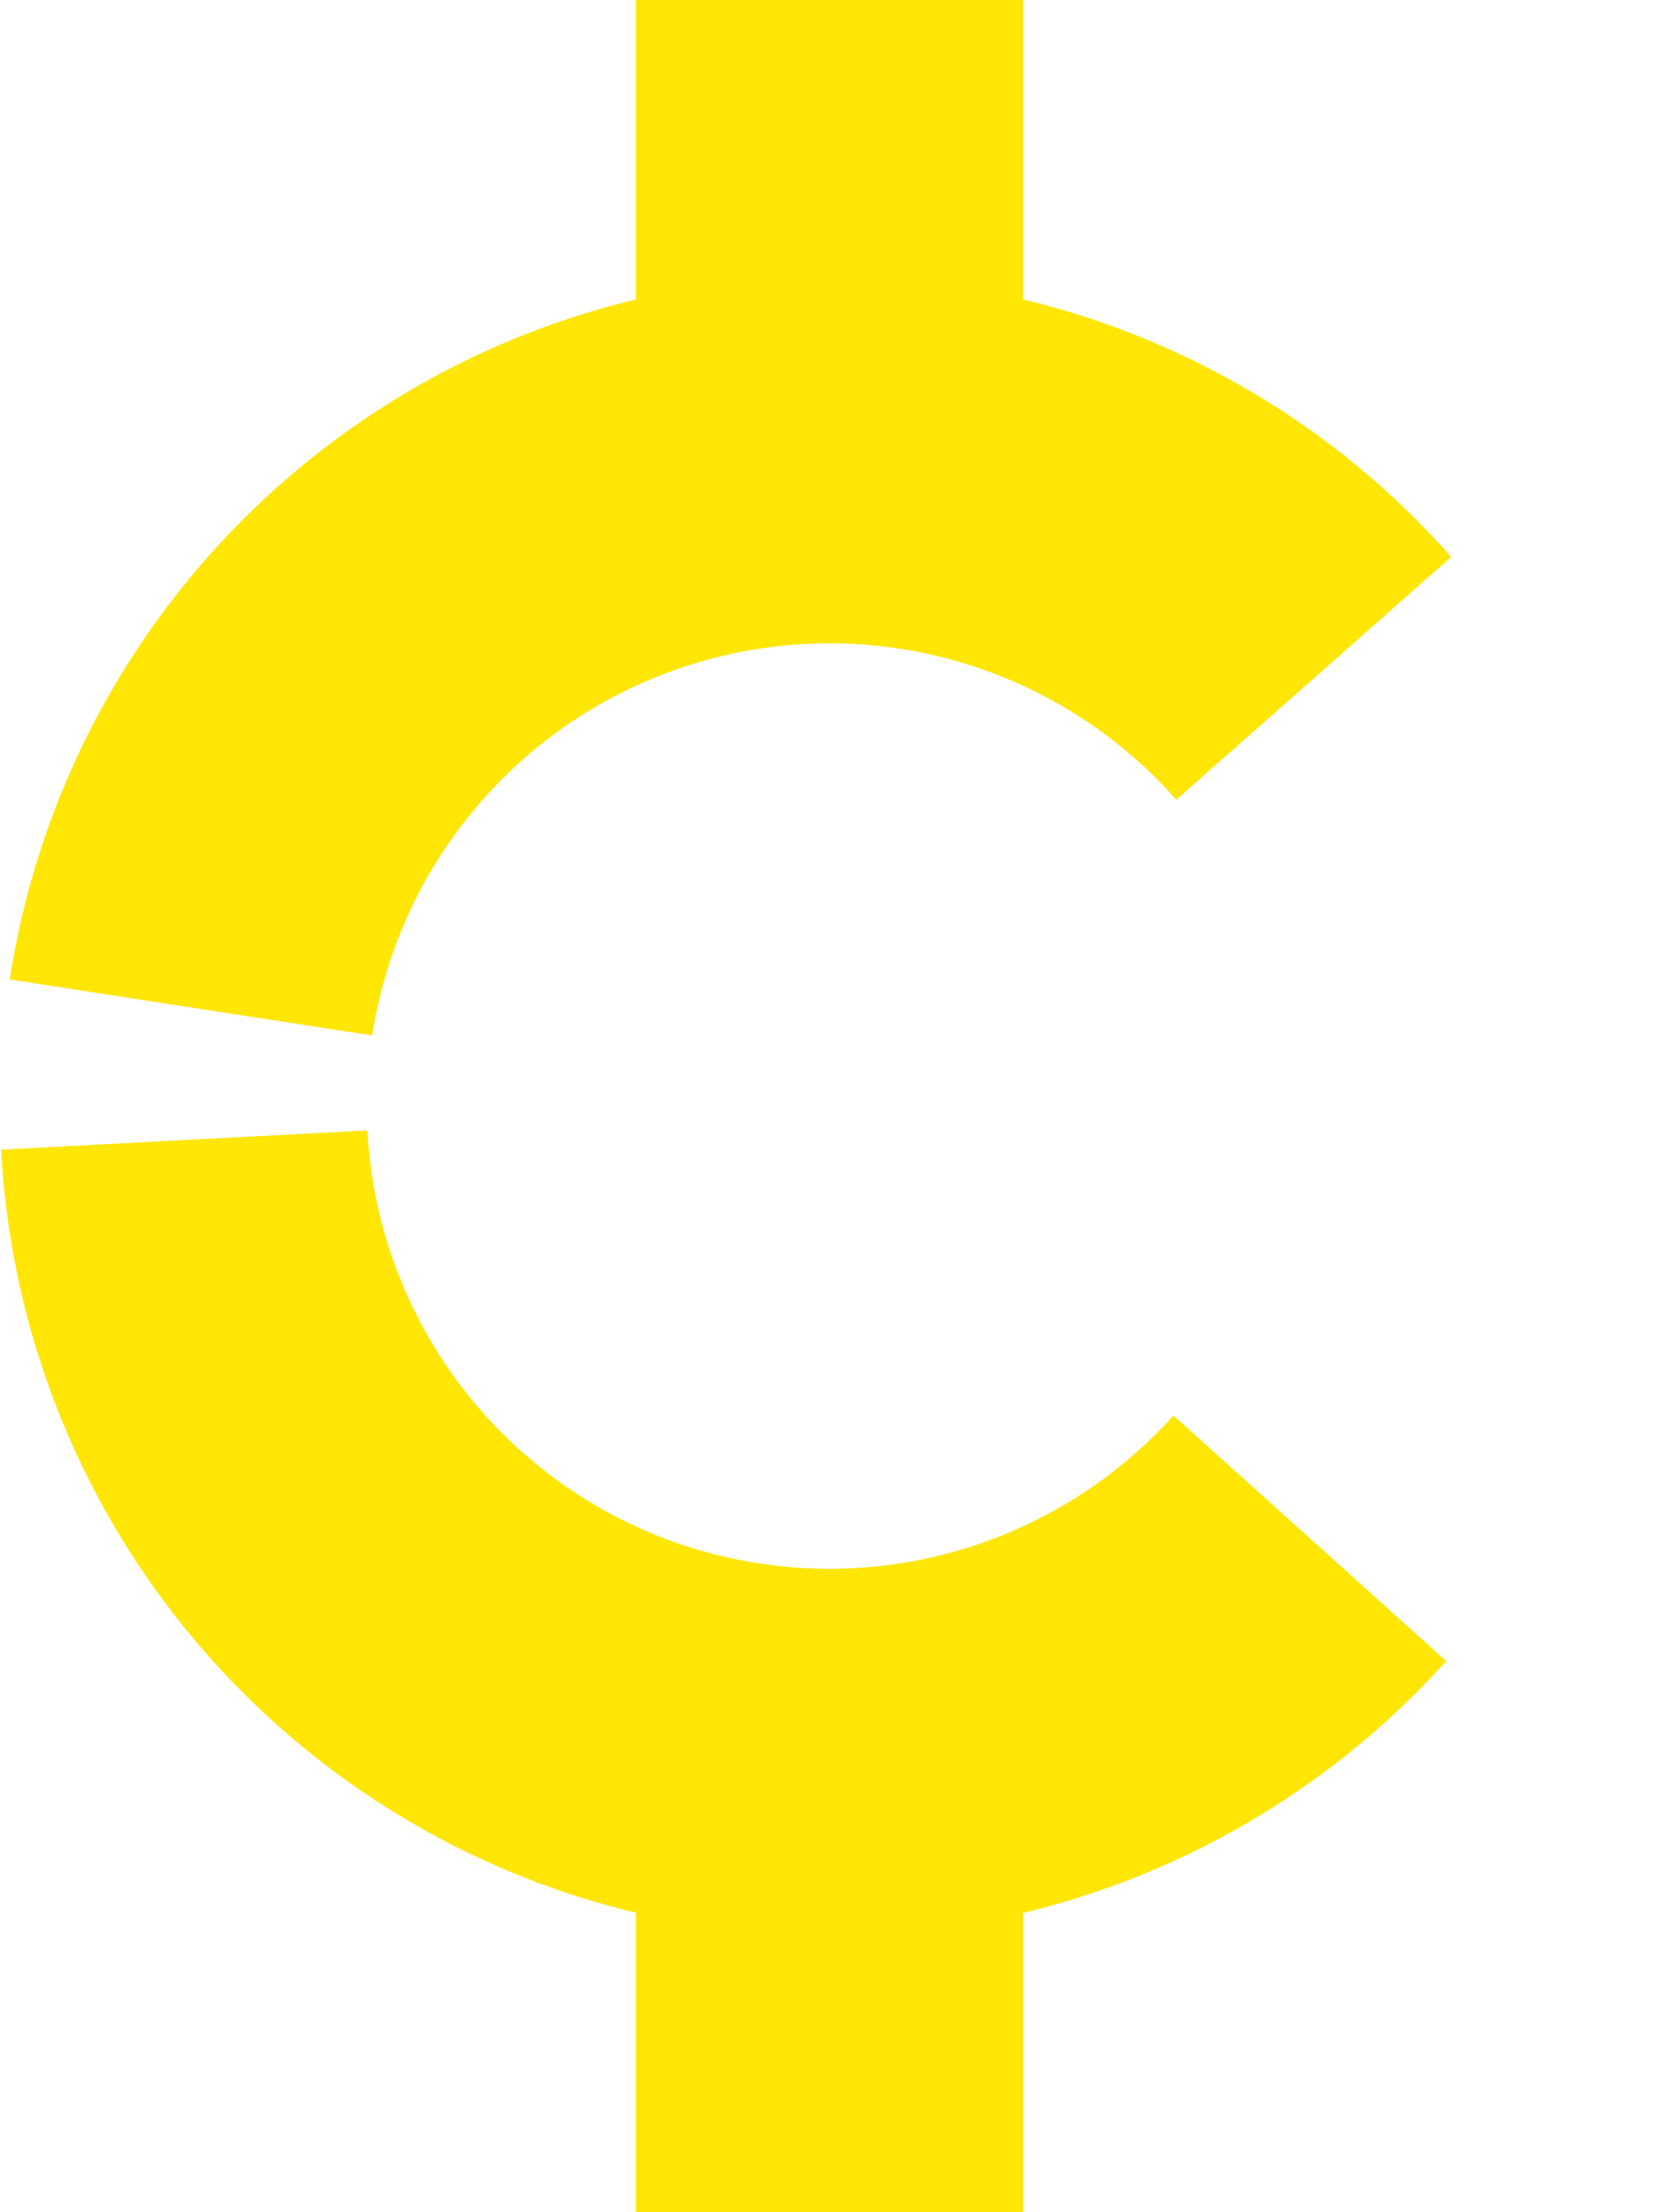
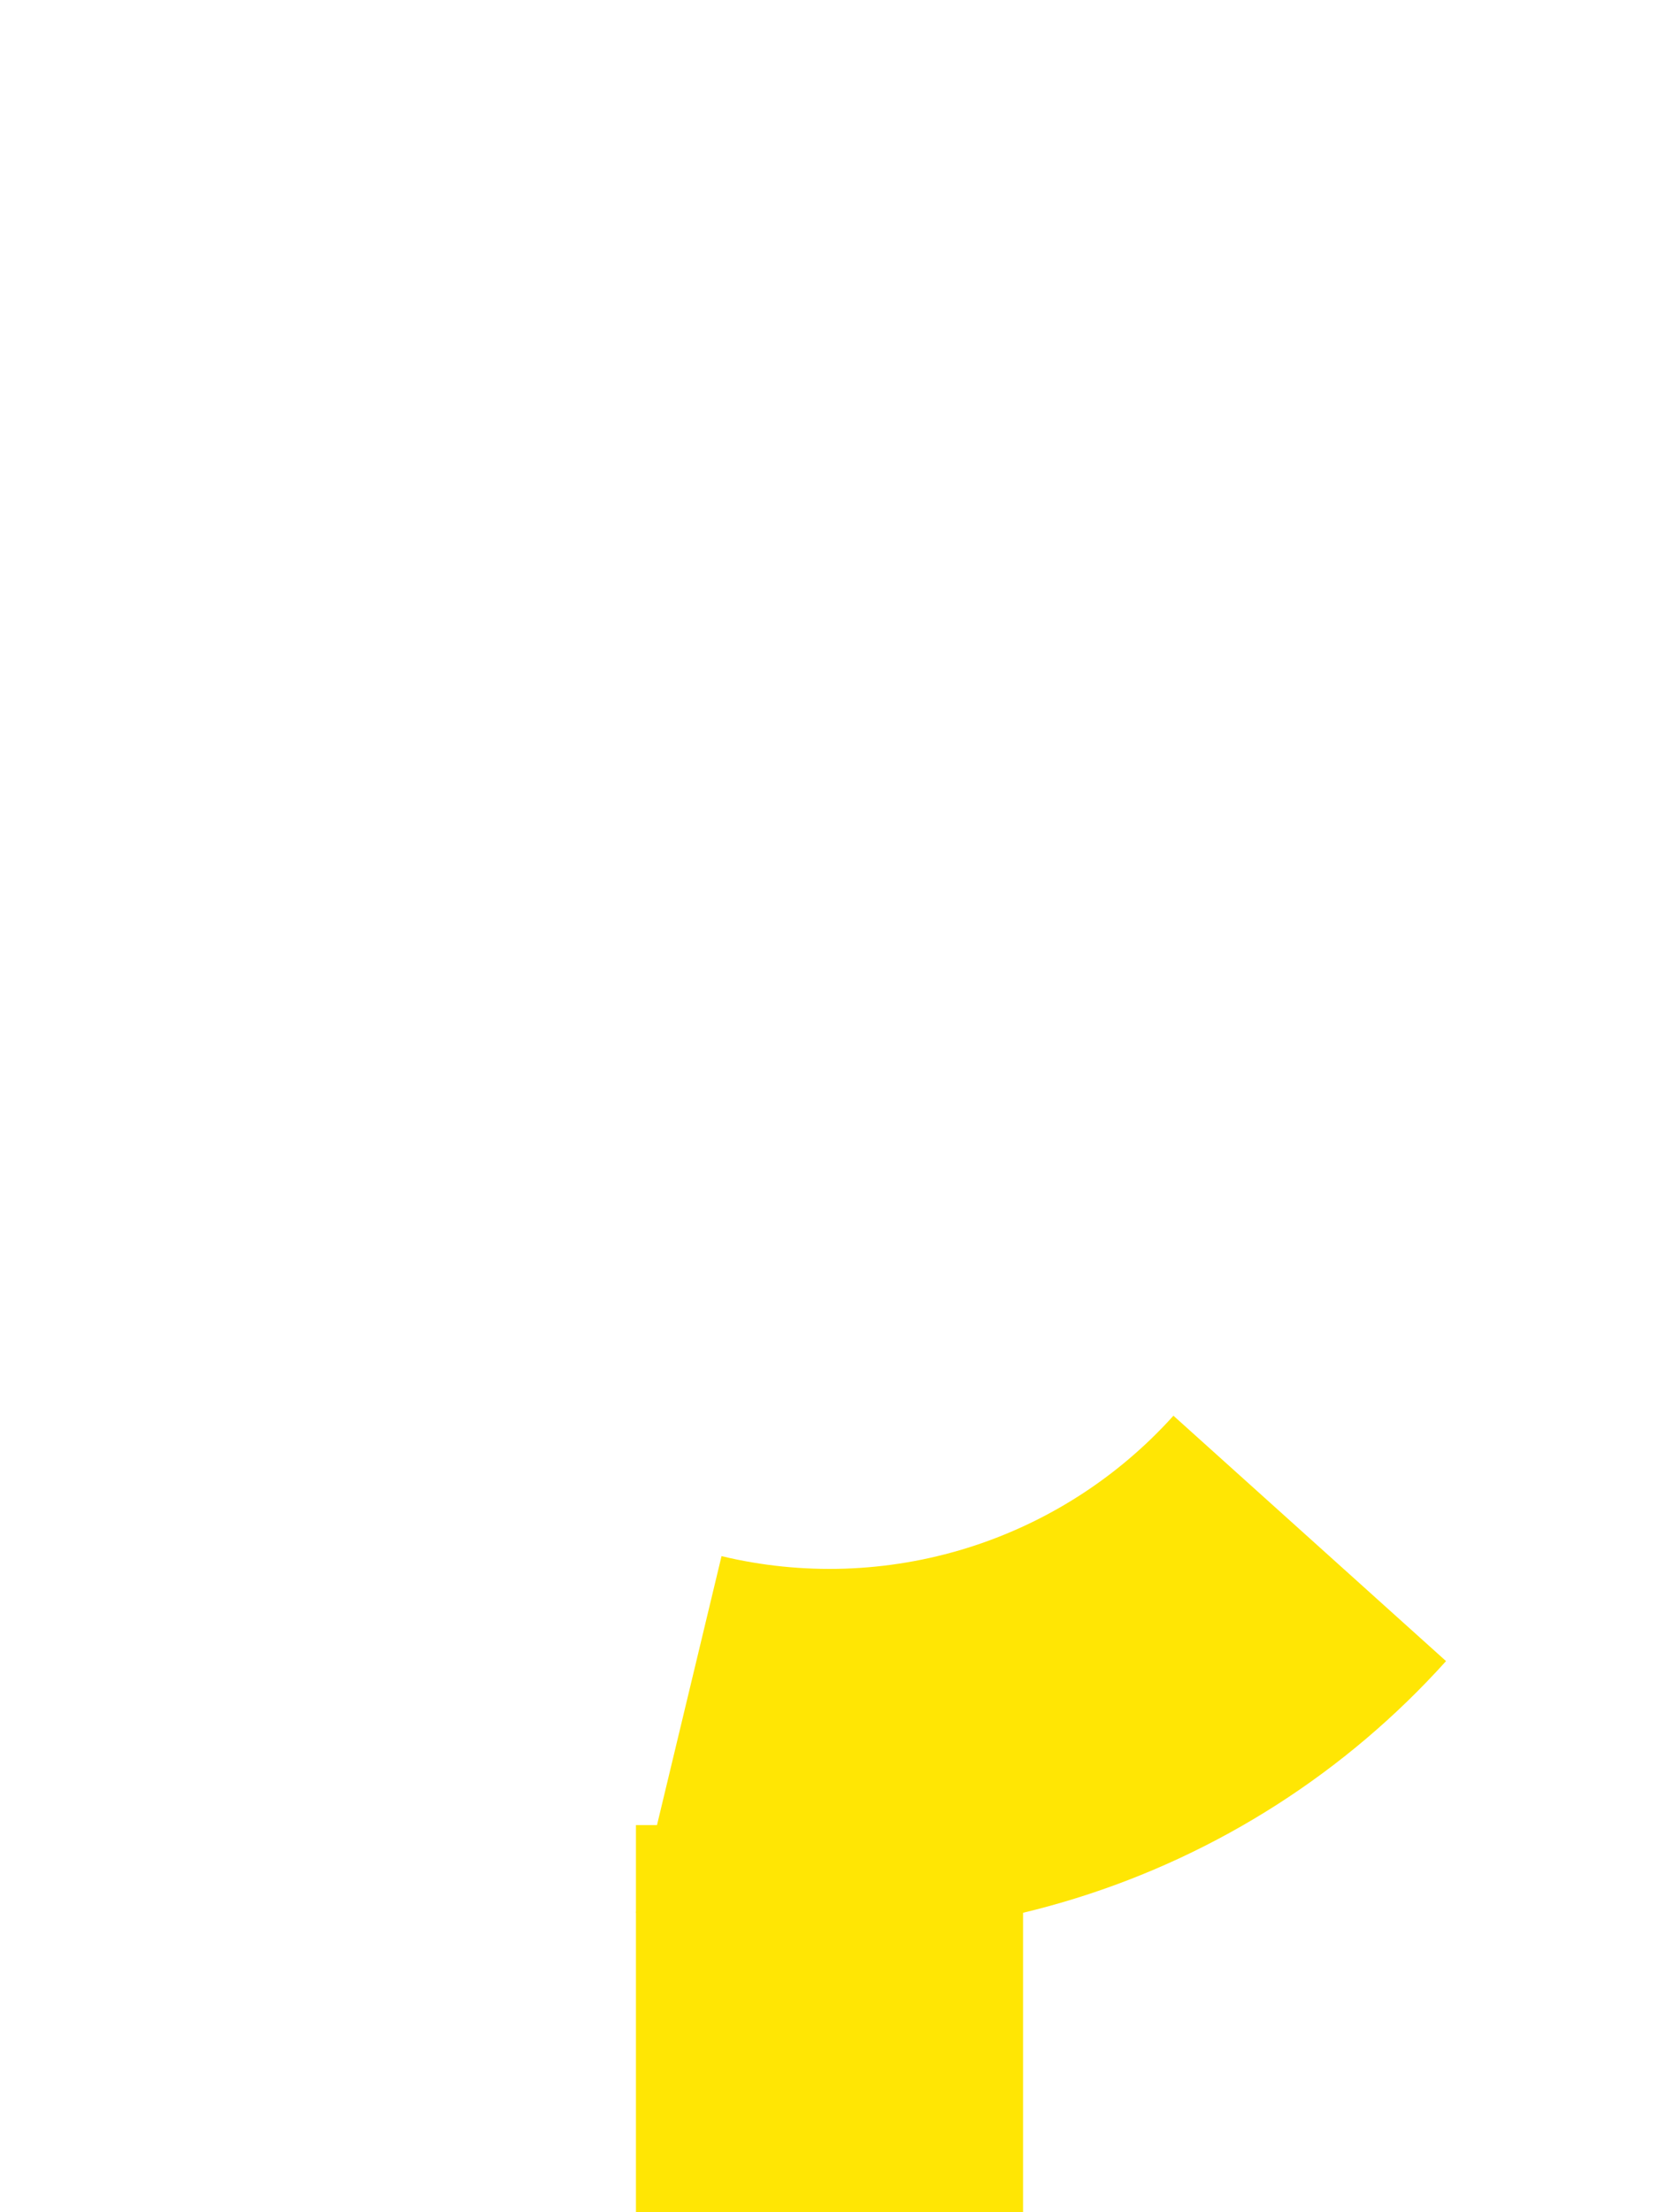
<svg xmlns="http://www.w3.org/2000/svg" width="60" height="80" viewBox="0 0 60 80" fill="none">
-   <path d="M23 0H37V14H23V0Z" fill="#FFE604" />
  <path d="M23 66H37V80H23V66Z" fill="#FFE604" />
-   <path d="M52.298 60.07C48.328 64.48 43.14 67.614 37.39 69.076C31.639 70.537 25.584 70.261 19.991 68.281C14.397 66.301 9.517 62.708 5.966 57.954C2.415 53.2 0.353 47.501 0.041 41.575L13.287 40.879C13.461 44.184 14.611 47.364 16.592 50.016C18.573 52.668 21.296 54.673 24.416 55.777C27.537 56.882 30.914 57.036 34.123 56.22C37.331 55.405 40.225 53.657 42.439 51.196L52.298 60.07Z" fill="#FFE604" />
  <path d="M52.298 60.07C48.686 64.083 44.057 67.047 38.901 68.649C33.744 70.251 28.251 70.432 23 69.172L26.095 56.274C29.024 56.977 32.089 56.876 34.965 55.983C37.842 55.089 40.424 53.435 42.439 51.196L52.298 60.07Z" fill="#FFE604" />
-   <path d="M0.352 35.42C1.222 29.787 3.679 24.518 7.435 20.231C11.191 15.943 16.092 12.815 21.562 11.211C27.032 9.608 32.846 9.596 38.322 11.177C43.798 12.759 48.711 15.867 52.485 20.14L42.544 28.921C40.438 26.537 37.698 24.803 34.643 23.921C31.587 23.039 28.344 23.045 25.293 23.94C22.241 24.834 19.507 26.579 17.412 28.971C15.316 31.363 13.945 34.303 13.46 37.445L0.352 35.42Z" fill="#FFE604" />
</svg>